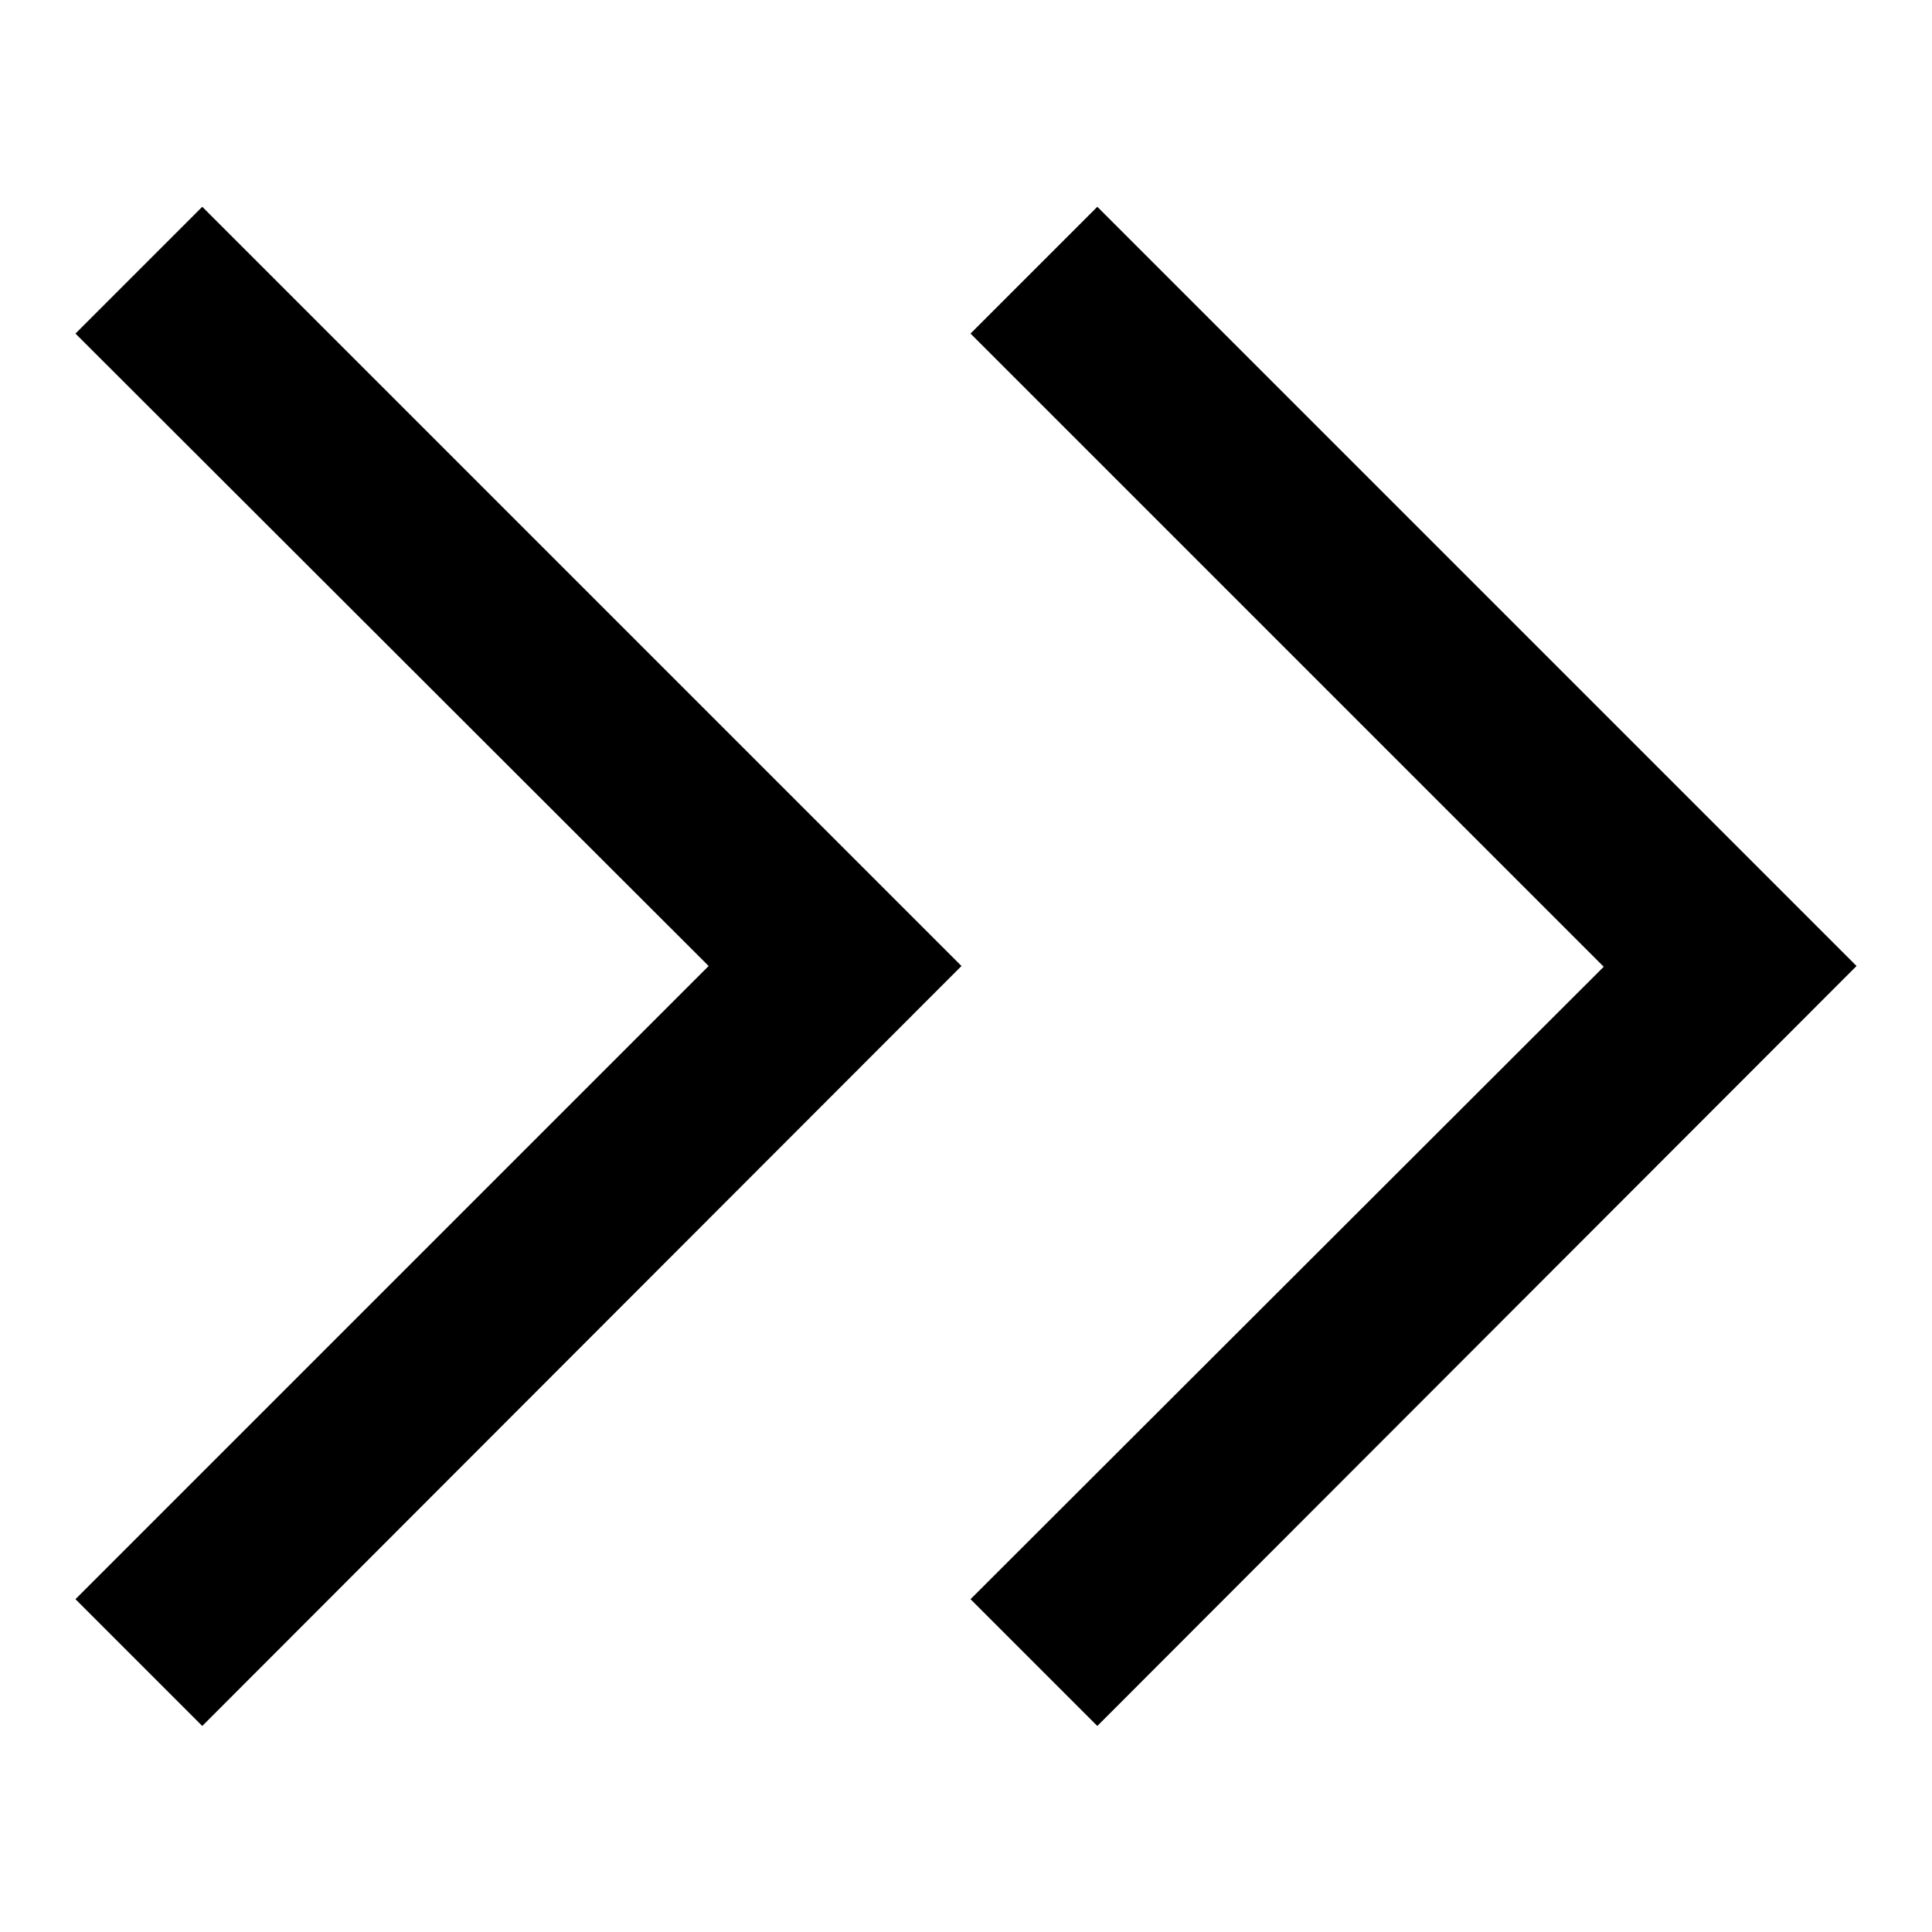
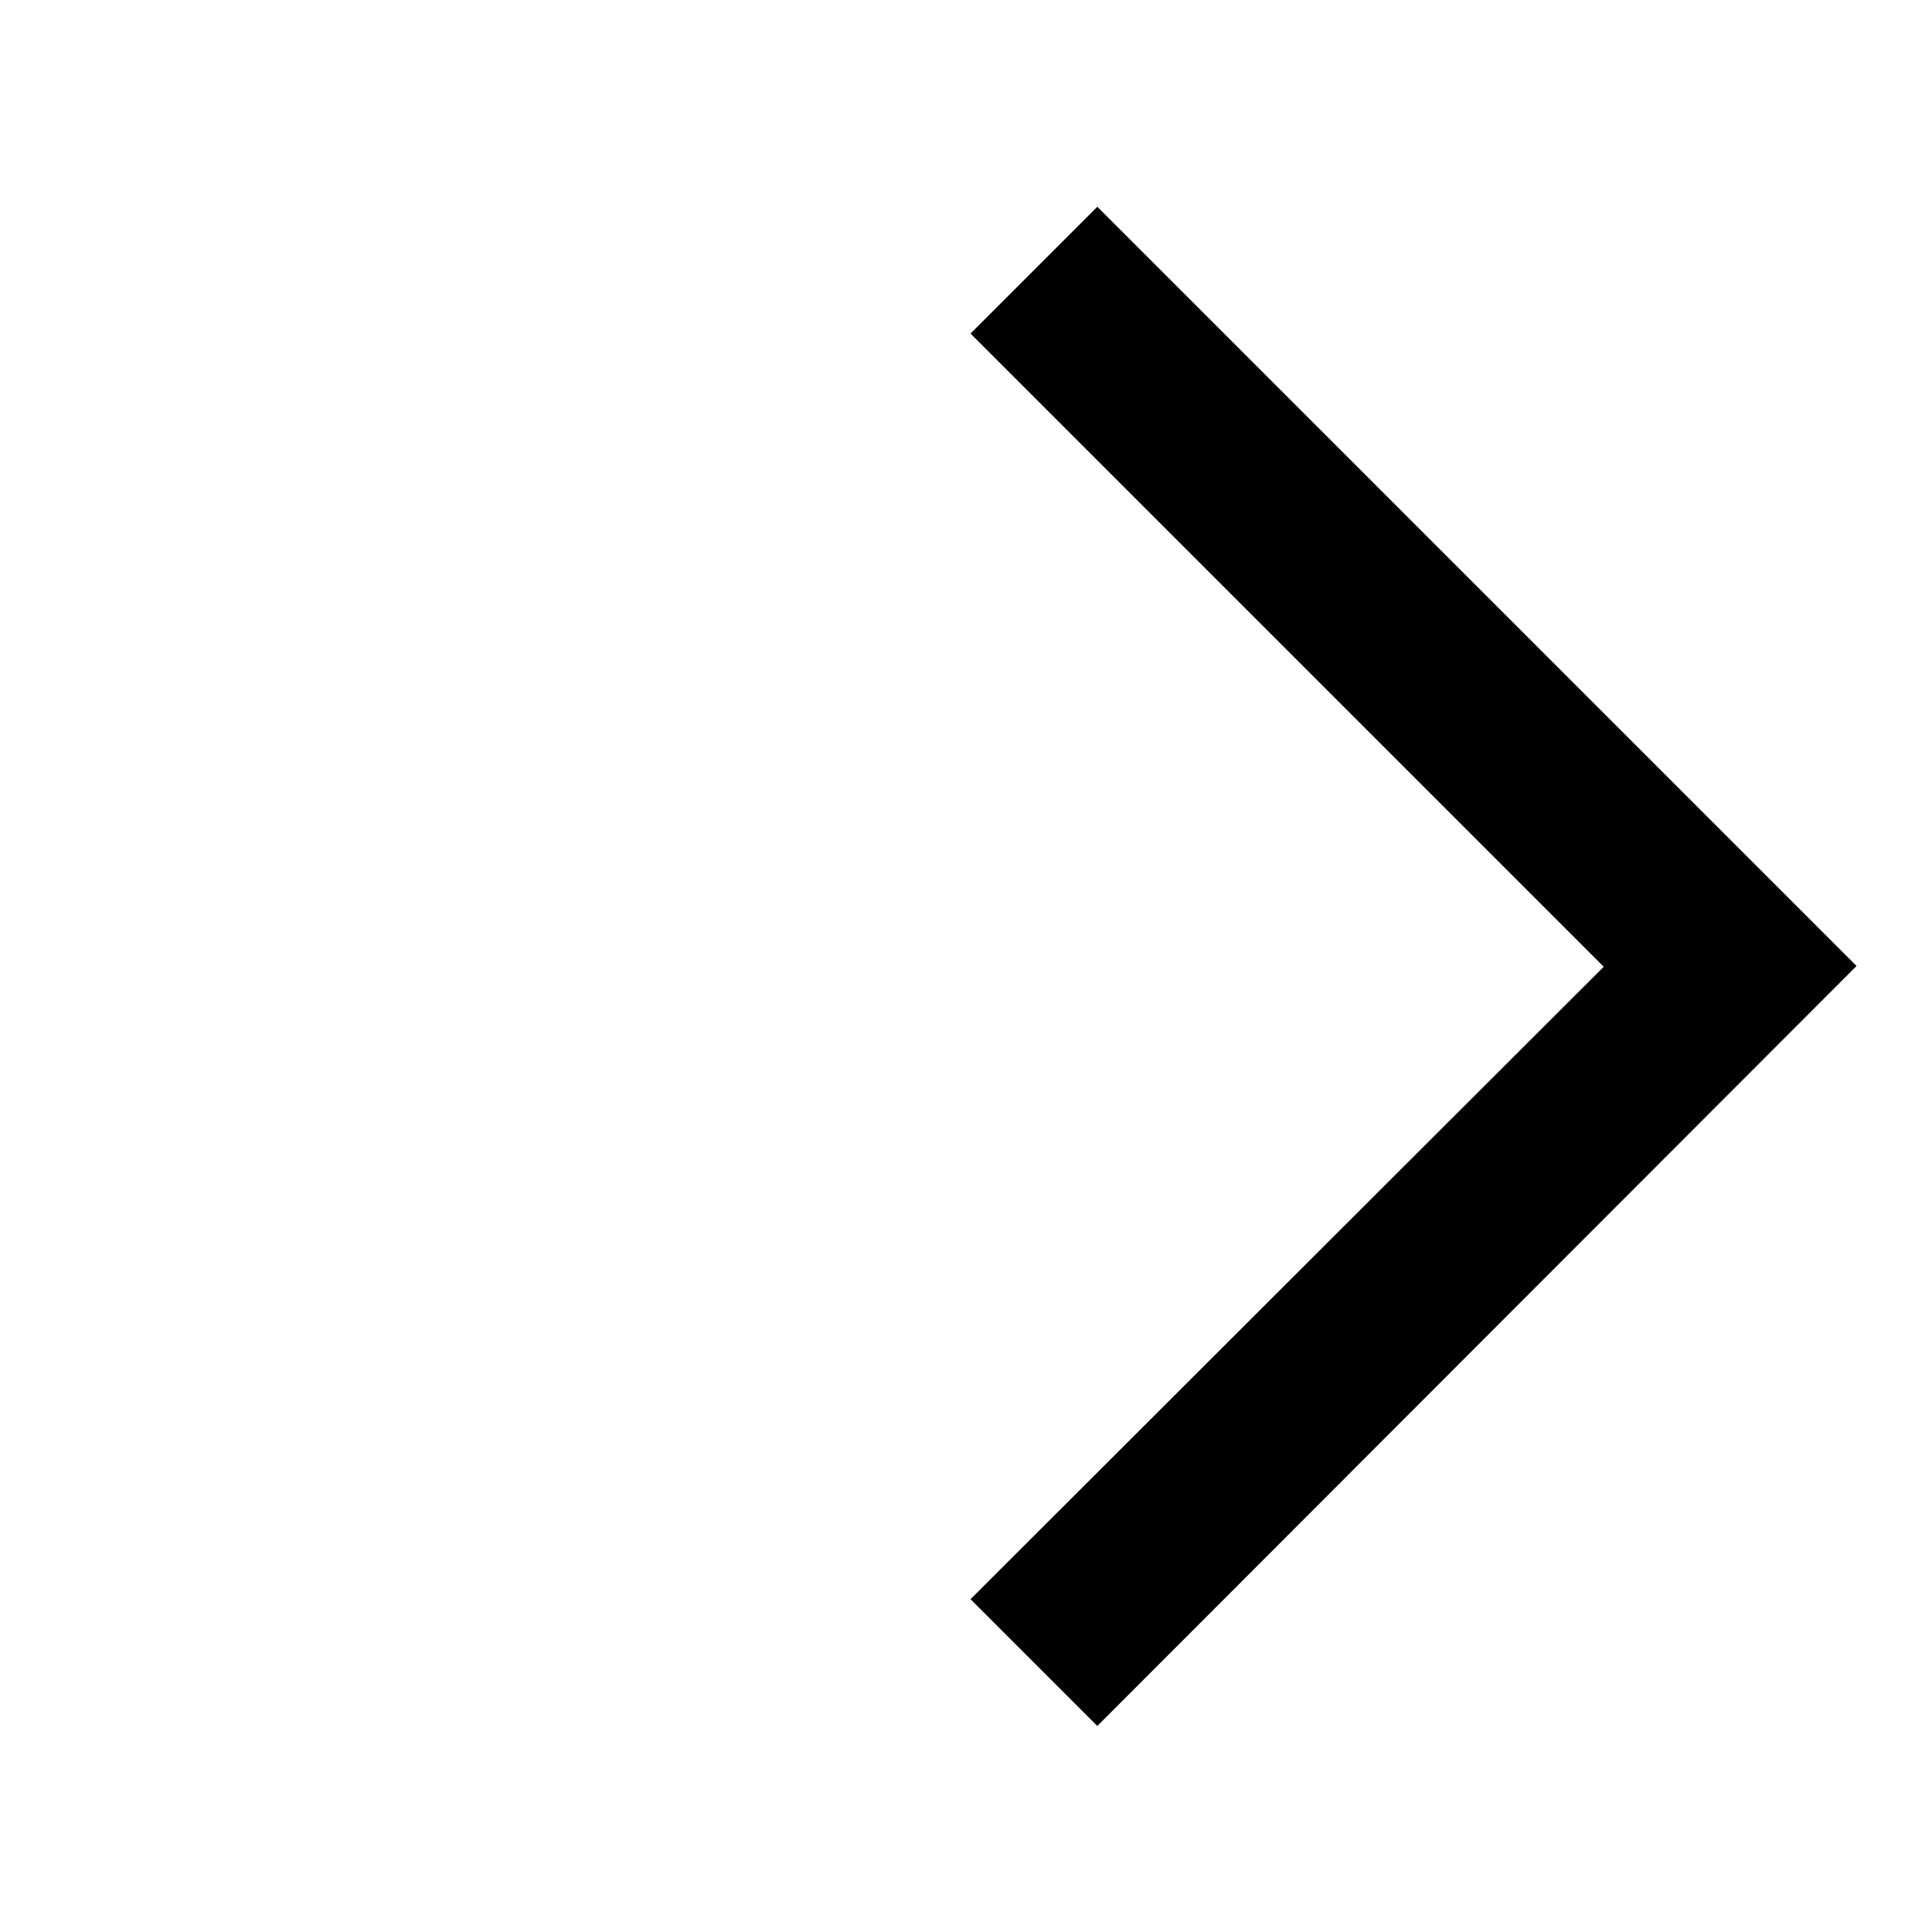
<svg xmlns="http://www.w3.org/2000/svg" version="1.1" x="0px" y="0px" viewBox="0 0 256 256" enable-background="new 0 0 256 256" xml:space="preserve">
  <g>
    <g>
      <path fill="#000000" d="M128.6,211.9l16.8,16.8L246,128L145.4,27.4l-16.8,16.8l83.9,83.9L128.6,211.9z" />
-       <path fill="#000000" d="M10,211.9l16.8,16.8L127.4,128L26.8,27.4L10,44.2L93.9,128L10,211.9z" />
    </g>
  </g>
</svg>